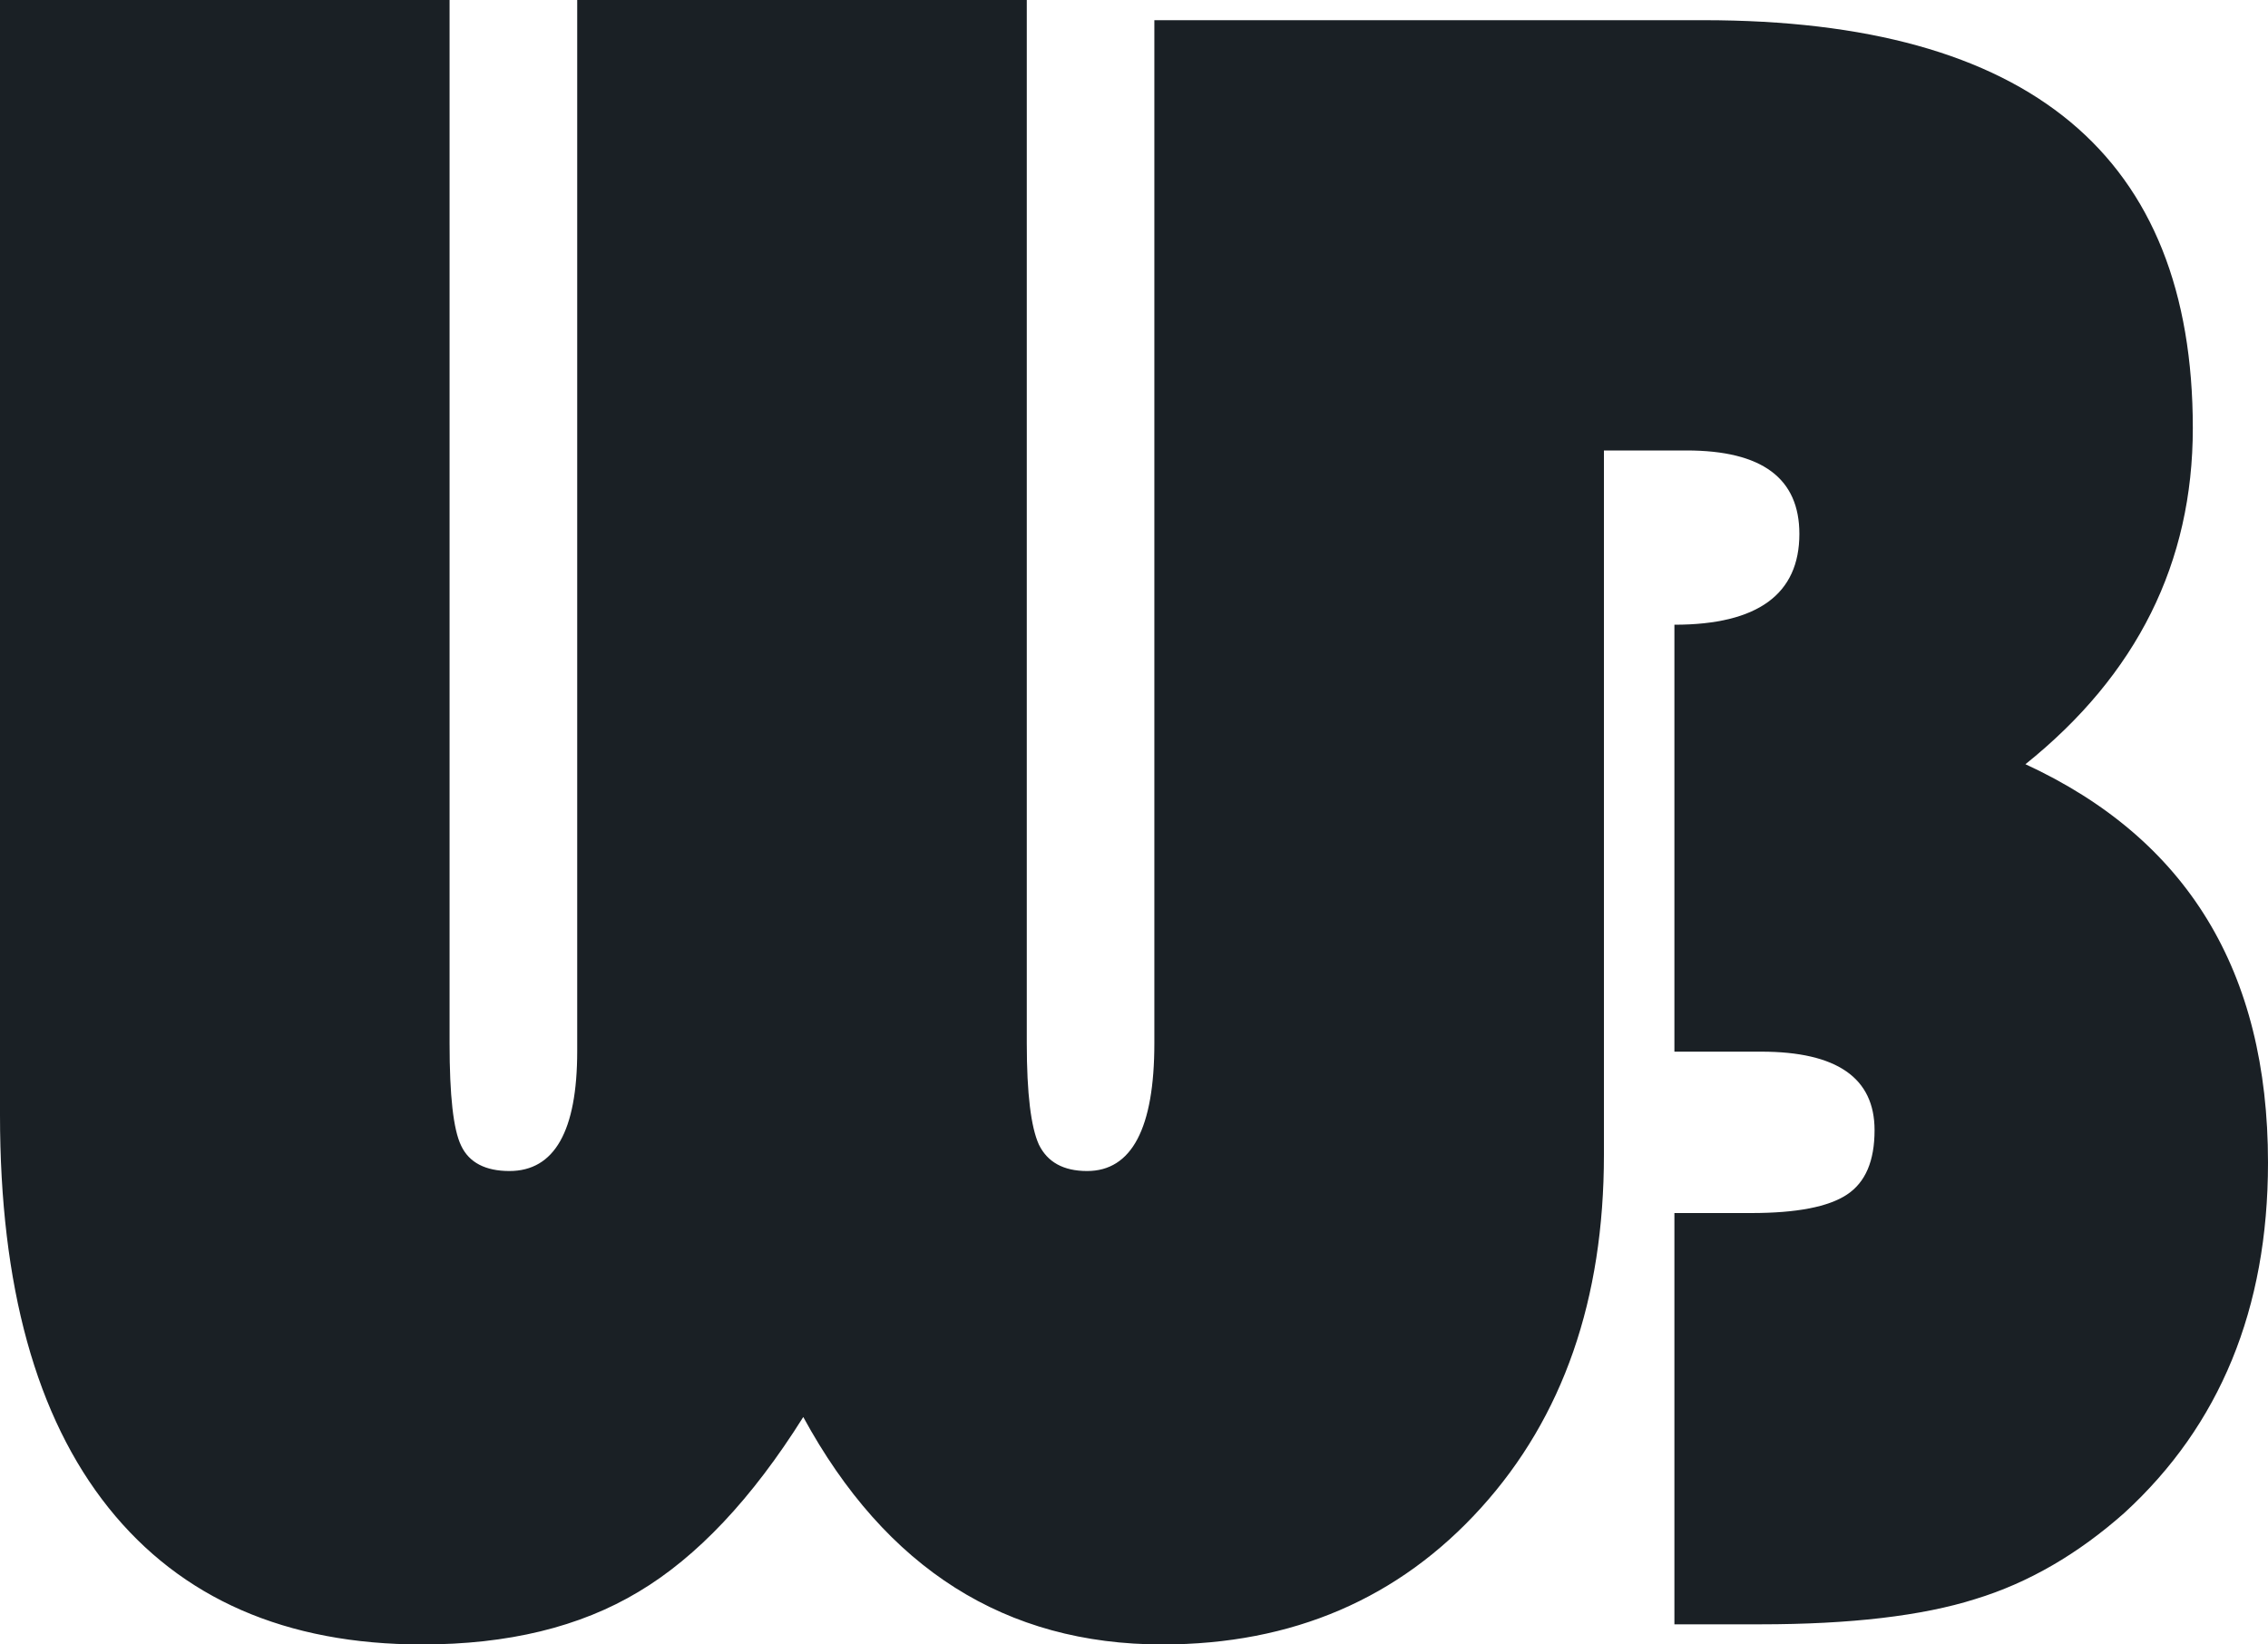
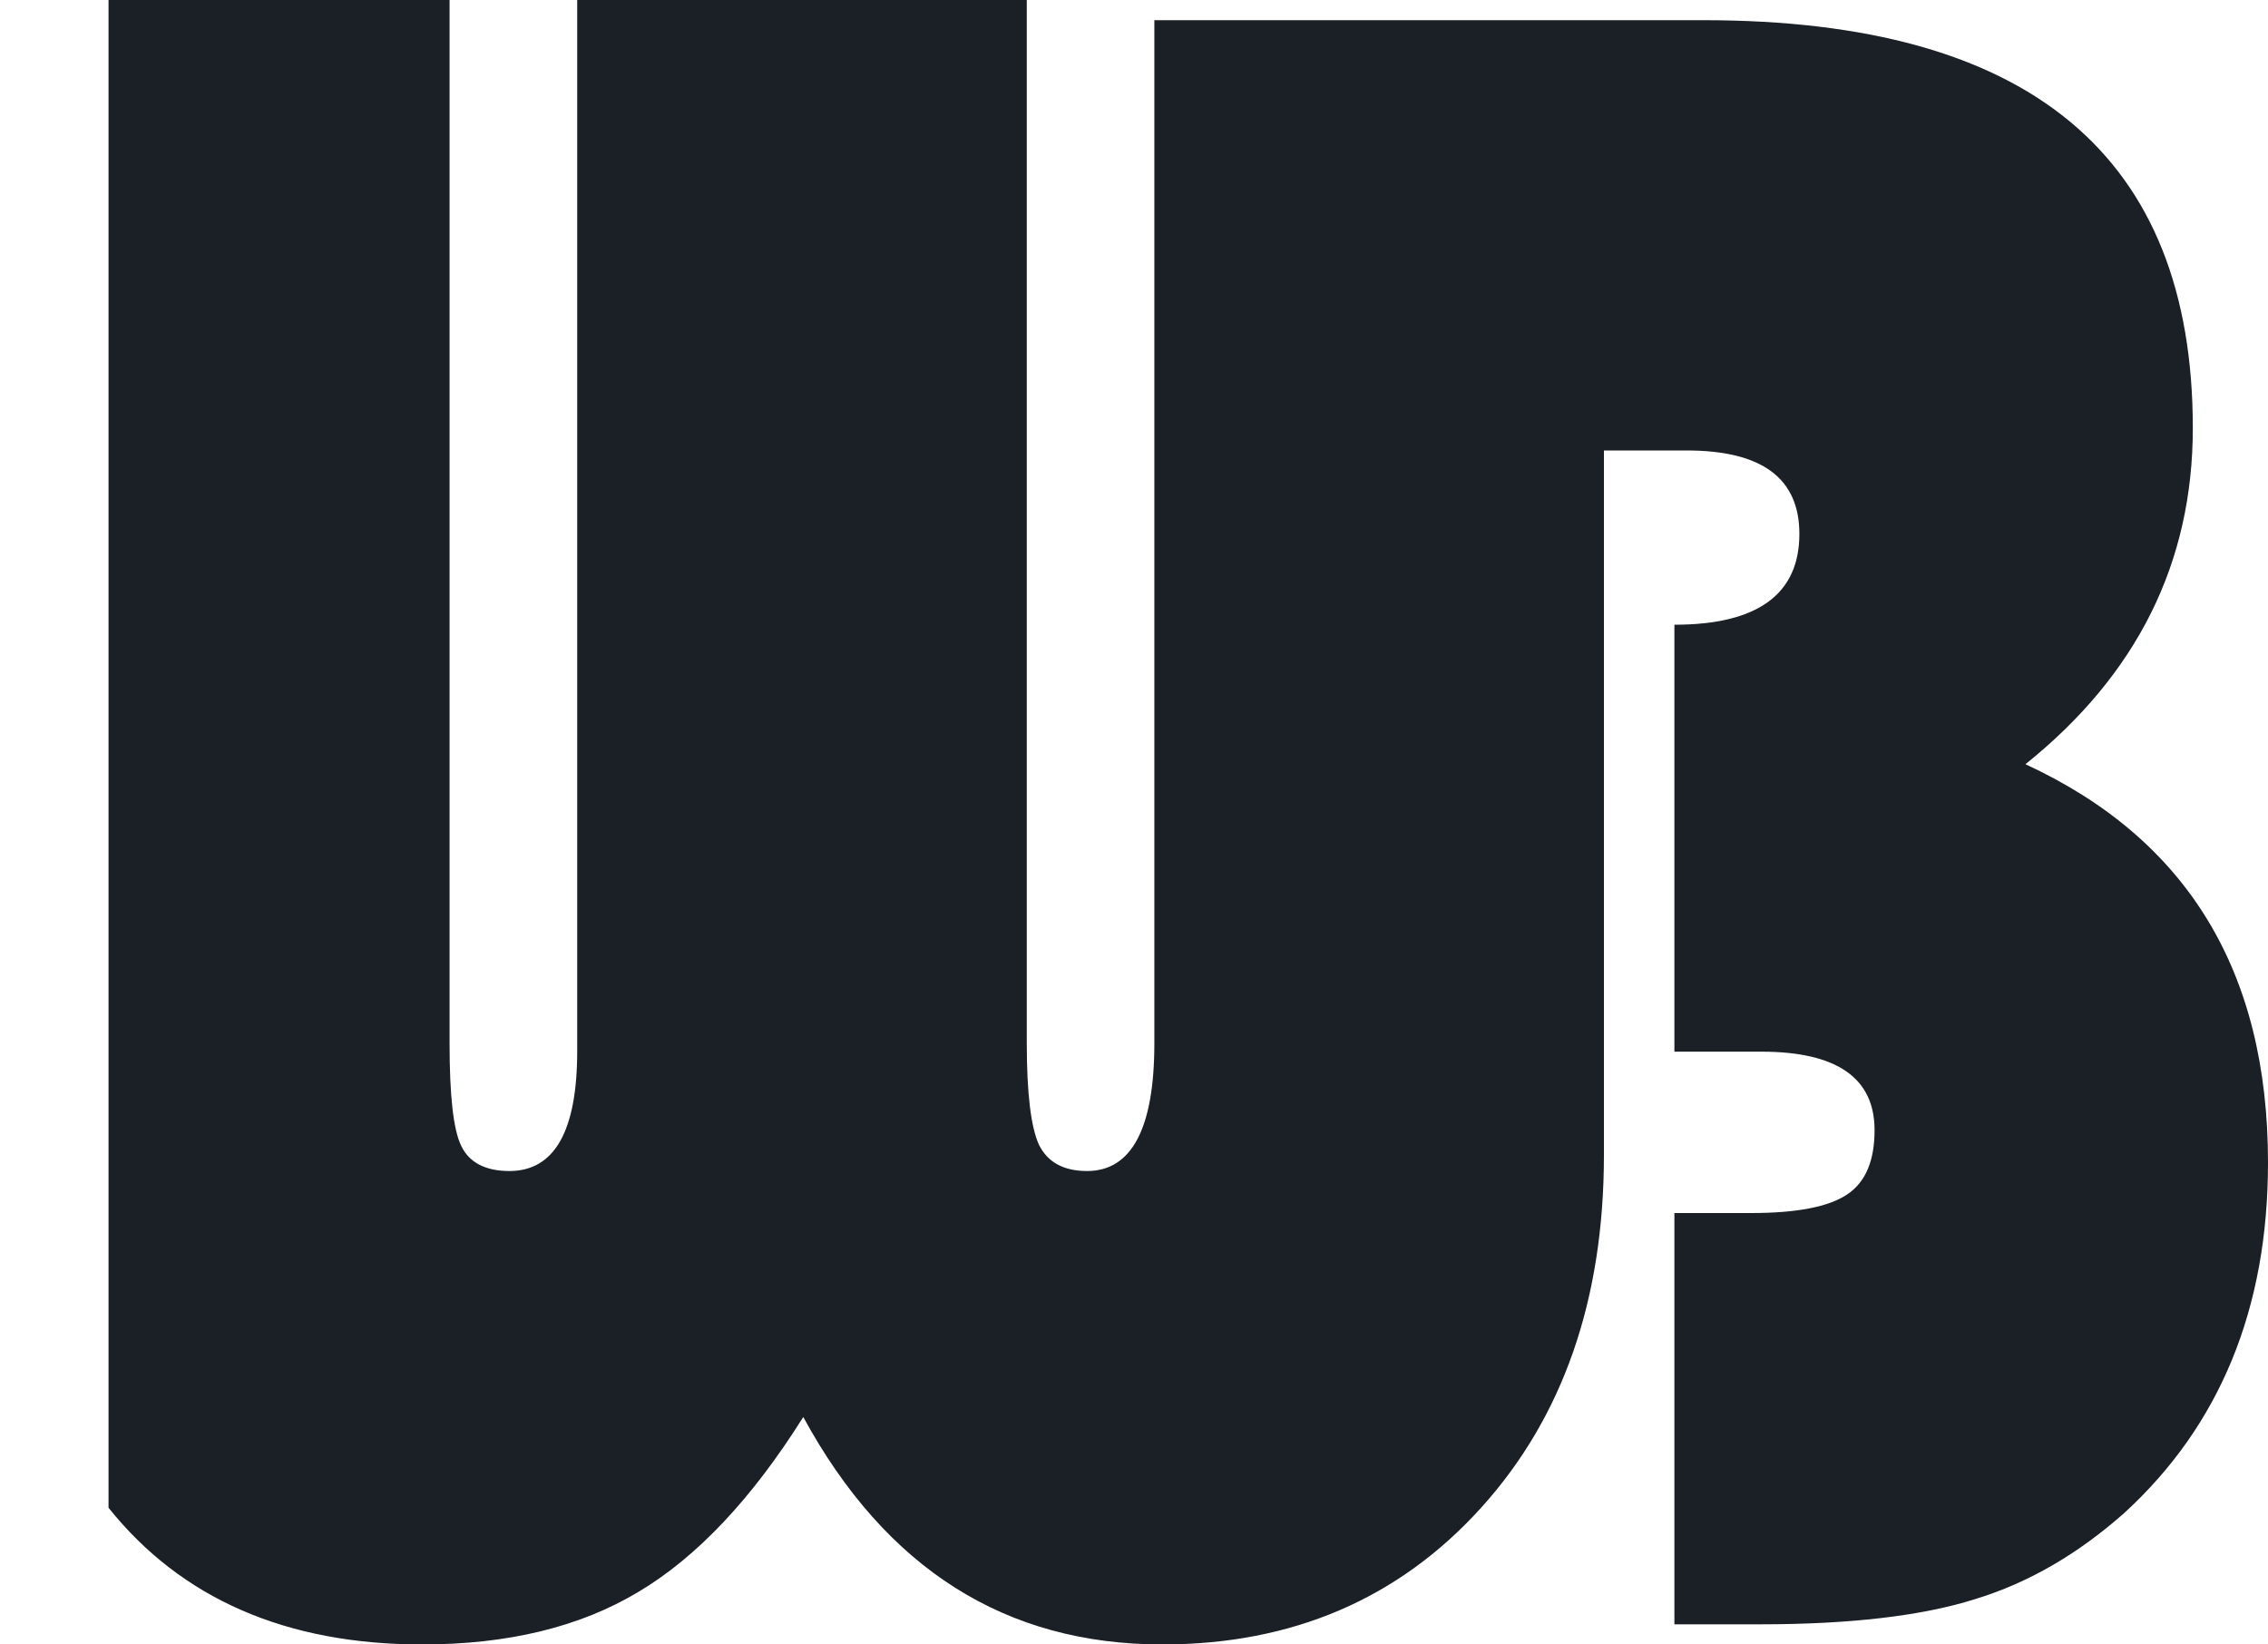
<svg xmlns="http://www.w3.org/2000/svg" width="40" height="29" viewBox="0 0 40 29" fill="none">
-   <path fill-rule="evenodd" clip-rule="evenodd" d="M20.359 0.356H30.044C35.797 0.356 38.674 2.747 38.674 7.549C38.674 9.92 37.693 11.896 35.722 13.477C38.571 14.792 40 17.123 40 20.503C40 23.082 39.15 25.137 37.469 26.678C36.657 27.399 35.779 27.913 34.836 28.2C33.901 28.496 32.631 28.645 31.044 28.645H29.531V21.392H30.885C31.688 21.392 32.248 21.283 32.575 21.066C32.902 20.849 33.061 20.473 33.061 19.93C33.061 19.011 32.398 18.546 31.062 18.546H29.531V11.017C31.006 11.017 31.735 10.473 31.735 9.416C31.735 8.438 31.081 7.944 29.745 7.944H28.288V20.364C28.288 22.914 27.569 24.989 26.122 26.589C24.674 28.19 22.797 29 20.5 29C17.735 29 15.624 27.666 14.167 24.989C13.262 26.431 12.29 27.459 11.263 28.071C10.226 28.694 8.956 29 7.443 29C5.043 29 3.194 28.19 1.914 26.589C0.635 24.989 0 22.676 0 19.663V0H7.929V18.398C7.929 19.317 7.994 19.92 8.134 20.206C8.274 20.503 8.564 20.651 8.984 20.651C9.778 20.651 10.18 19.949 10.18 18.536V0H18.109V18.398C18.109 19.287 18.183 19.88 18.323 20.186C18.473 20.492 18.753 20.651 19.173 20.651C19.958 20.651 20.359 19.9 20.359 18.398V0.356Z" fill="#1A2025" />
+   <path fill-rule="evenodd" clip-rule="evenodd" d="M20.359 0.356H30.044C35.797 0.356 38.674 2.747 38.674 7.549C38.674 9.92 37.693 11.896 35.722 13.477C38.571 14.792 40 17.123 40 20.503C40 23.082 39.15 25.137 37.469 26.678C36.657 27.399 35.779 27.913 34.836 28.2C33.901 28.496 32.631 28.645 31.044 28.645H29.531V21.392H30.885C31.688 21.392 32.248 21.283 32.575 21.066C32.902 20.849 33.061 20.473 33.061 19.93C33.061 19.011 32.398 18.546 31.062 18.546H29.531V11.017C31.006 11.017 31.735 10.473 31.735 9.416C31.735 8.438 31.081 7.944 29.745 7.944H28.288V20.364C28.288 22.914 27.569 24.989 26.122 26.589C24.674 28.19 22.797 29 20.5 29C17.735 29 15.624 27.666 14.167 24.989C13.262 26.431 12.29 27.459 11.263 28.071C10.226 28.694 8.956 29 7.443 29C5.043 29 3.194 28.19 1.914 26.589V0H7.929V18.398C7.929 19.317 7.994 19.92 8.134 20.206C8.274 20.503 8.564 20.651 8.984 20.651C9.778 20.651 10.18 19.949 10.18 18.536V0H18.109V18.398C18.109 19.287 18.183 19.88 18.323 20.186C18.473 20.492 18.753 20.651 19.173 20.651C19.958 20.651 20.359 19.9 20.359 18.398V0.356Z" fill="#1A2025" />
</svg>